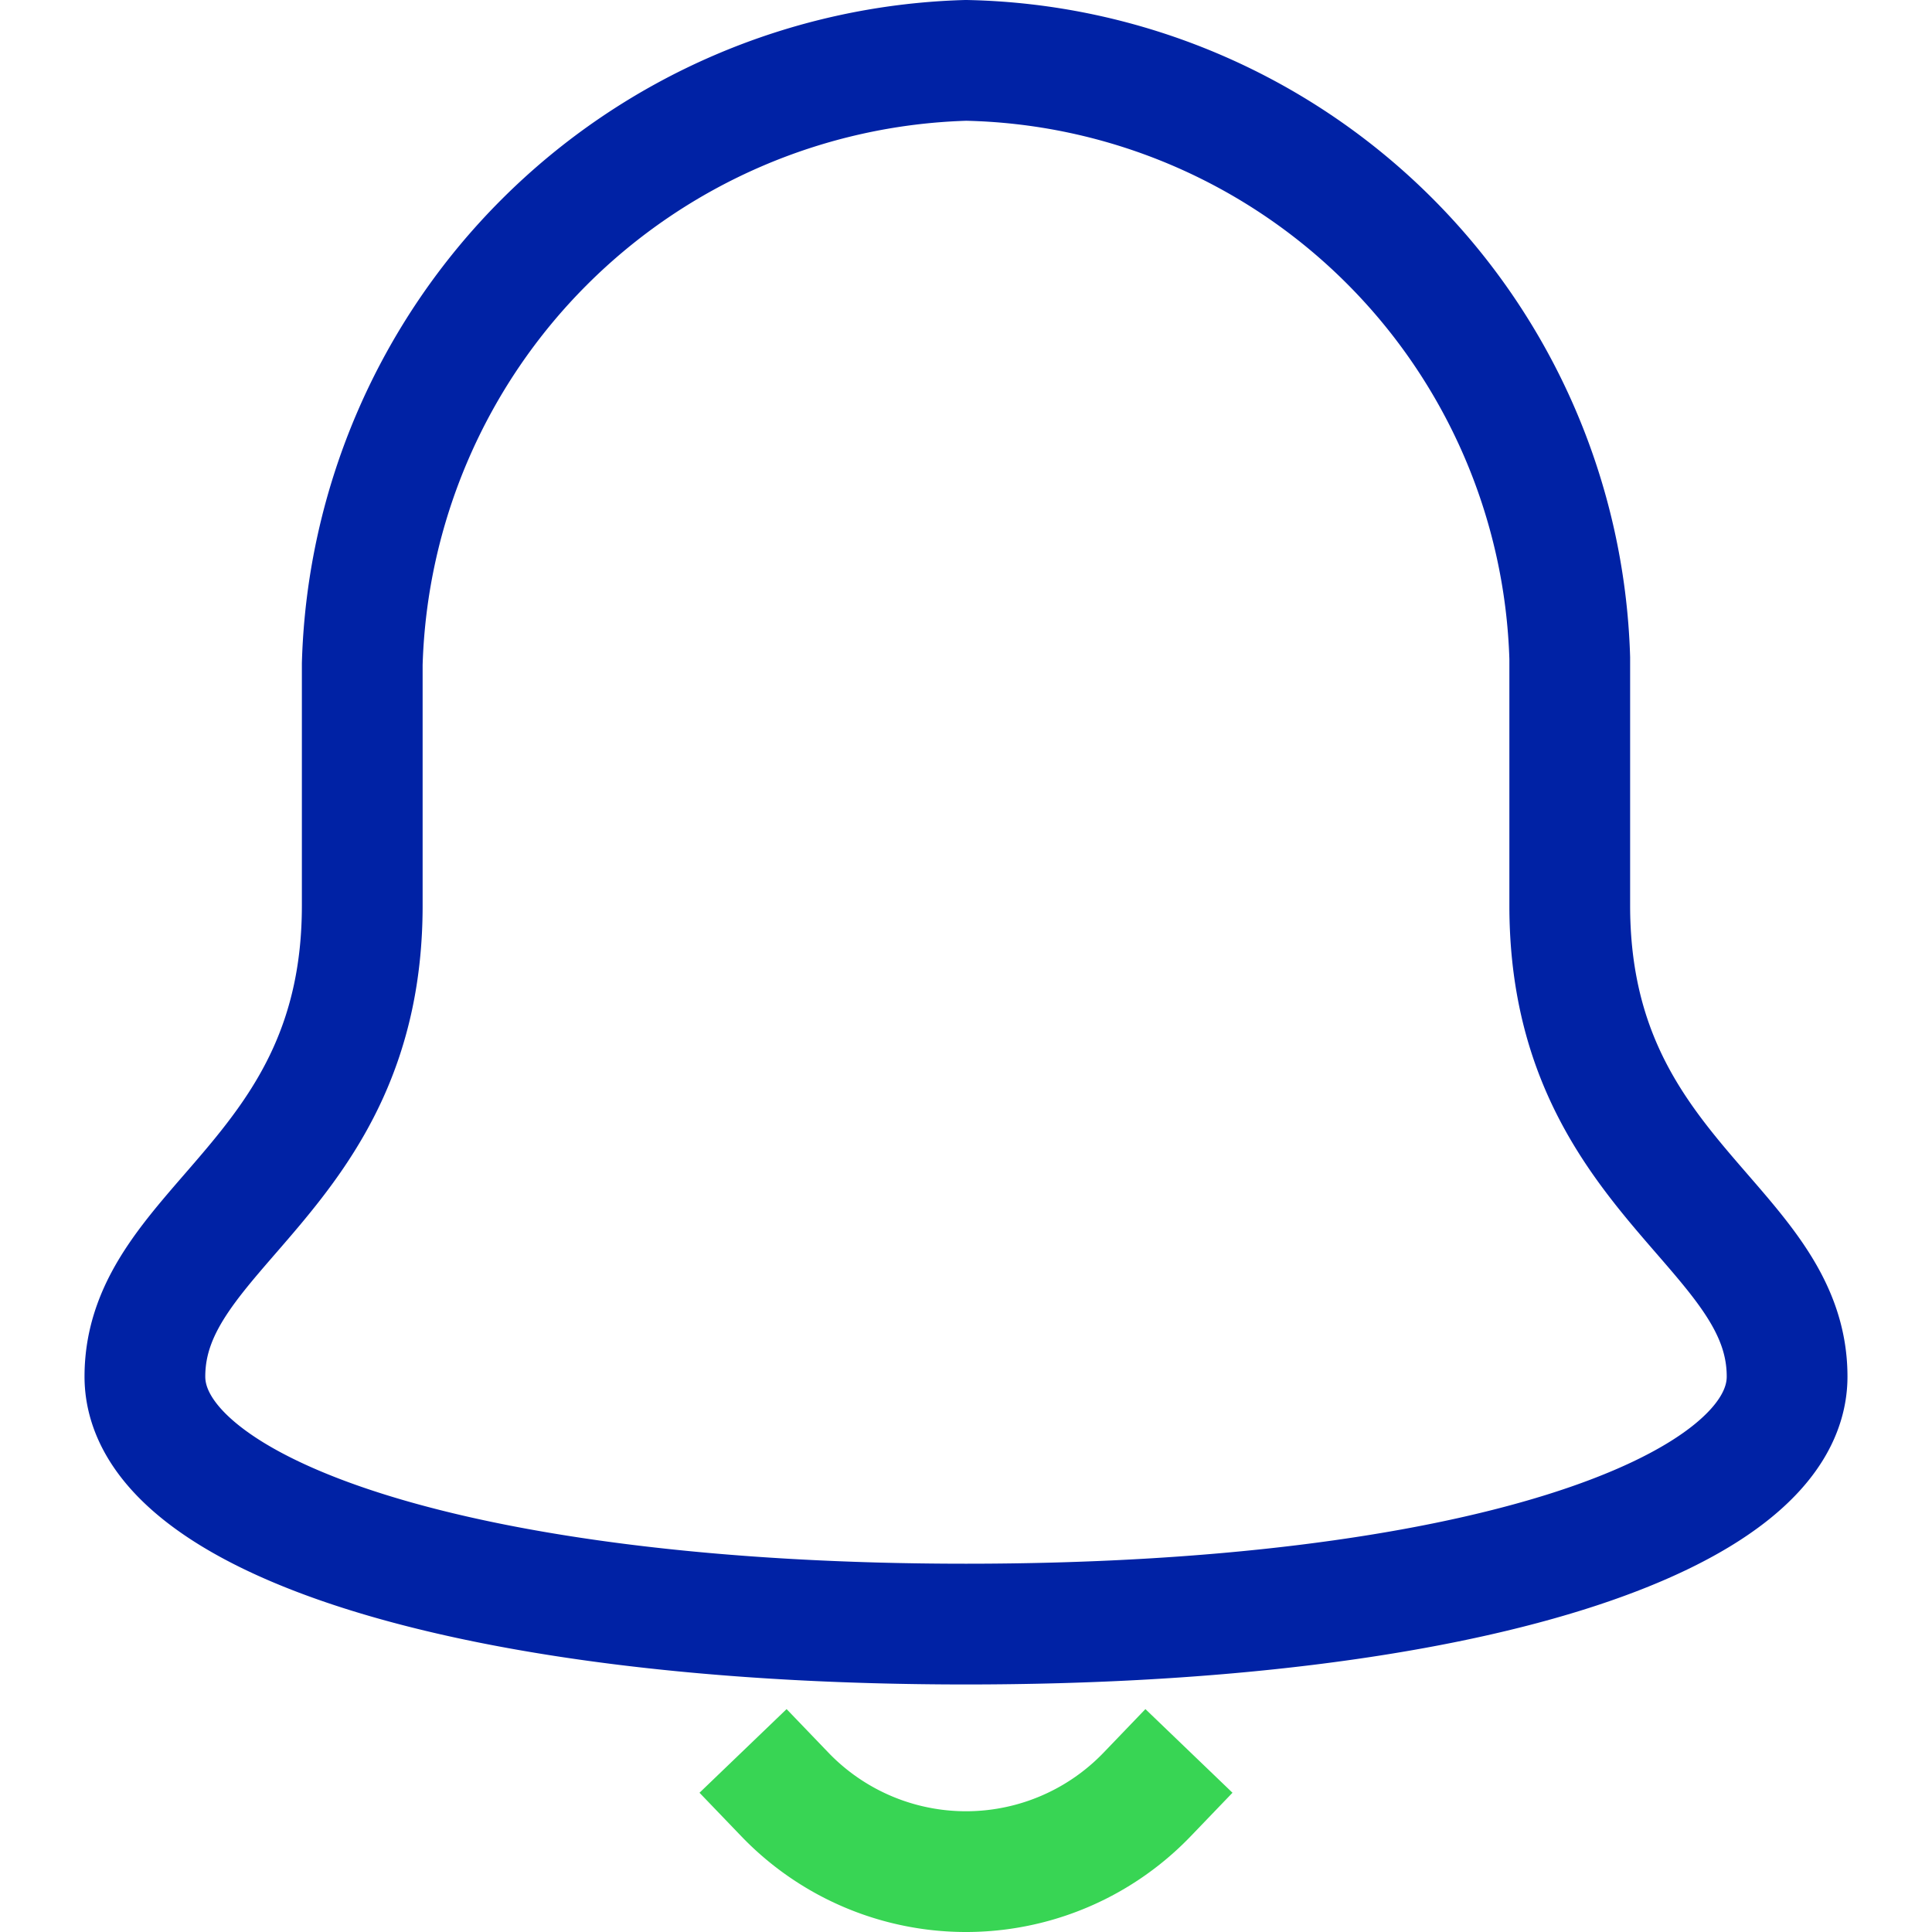
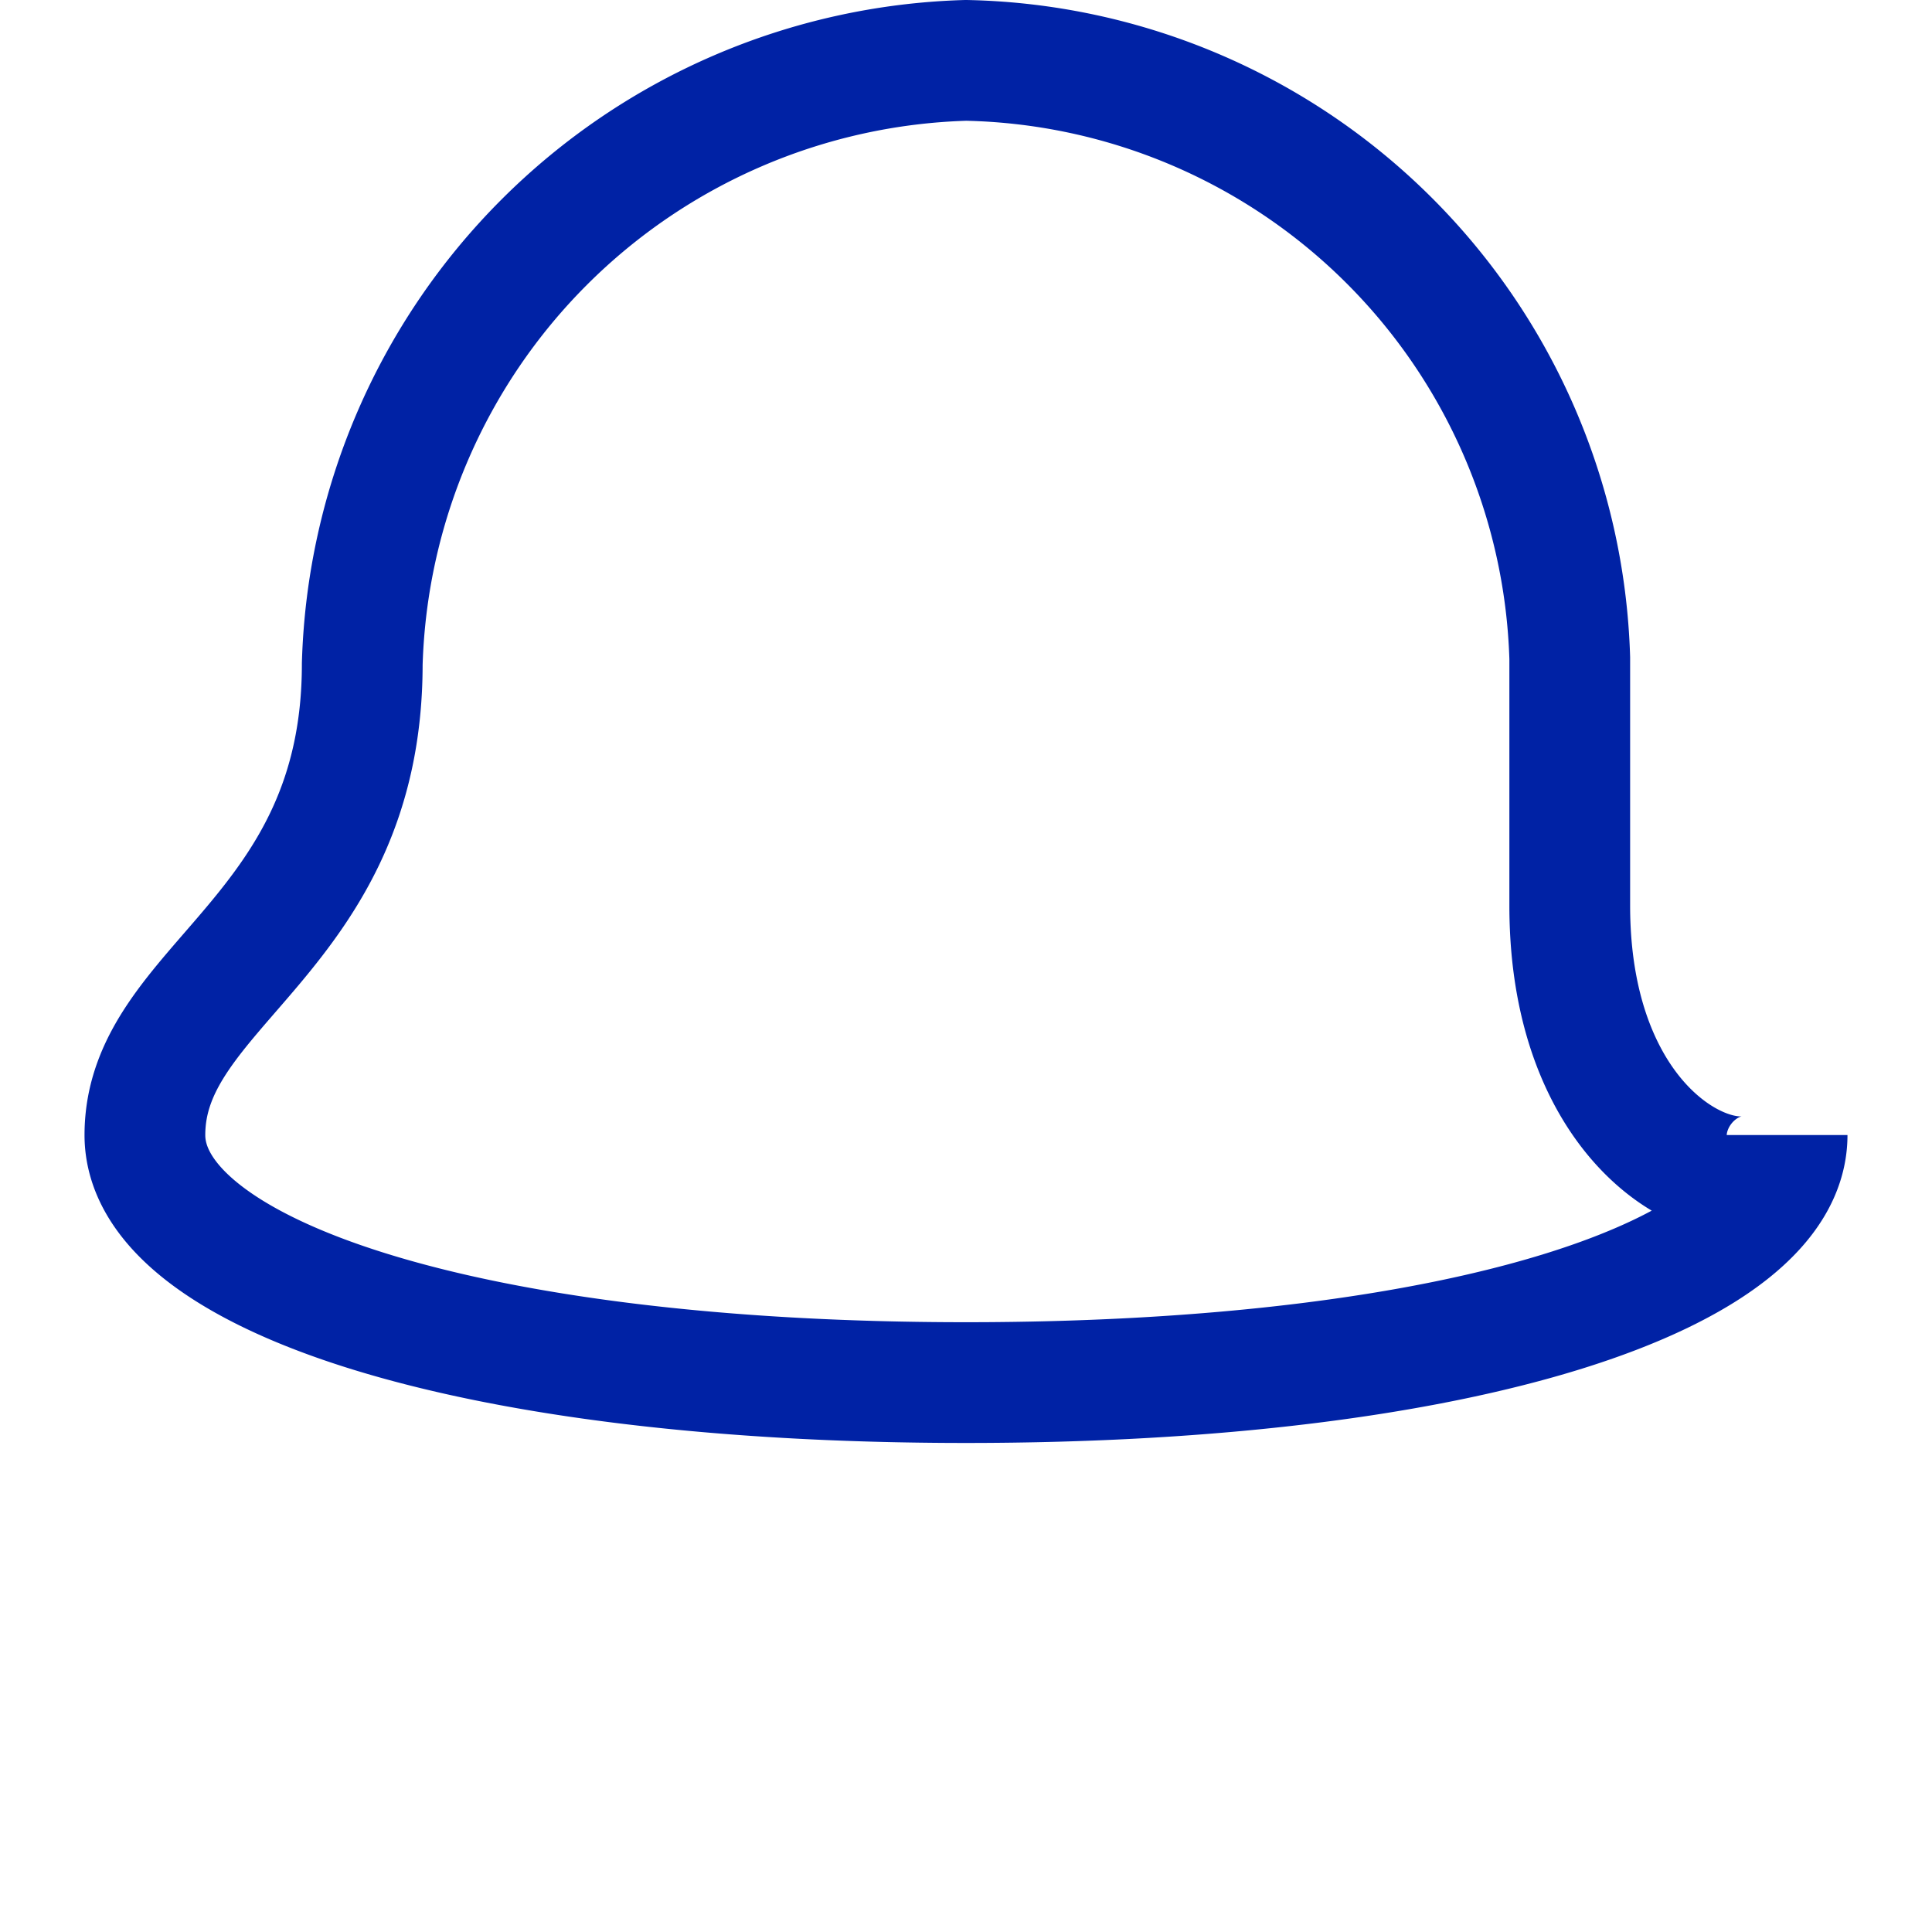
<svg xmlns="http://www.w3.org/2000/svg" viewBox="0 0 32 32" width="64" height="64">
  <title>bell 5</title>
  <g class="nc-icon-wrapper" fill="#0022a5">
-     <path data-color="color-2" d="M13,29.722a4.16,4.16,0,0,0,6,0" fill="none" stroke="#38d554" stroke-linecap="square" stroke-miterlimit="10" stroke-width="2" stroke-linejoin="miter" />
-     <path d="M26,15V10.9A10.211,10.211,0,0,0,16,1,10.3,10.3,0,0,0,6,11v4c0,4.5-3.6,5.3-3.6,7.8,0,2.3,5.3,4.1,13.6,4.1s13.6-1.8,13.6-4.1C29.6,20.3,26,19.5,26,15Z" fill="none" stroke="#0022a5" stroke-linecap="square" stroke-miterlimit="10" stroke-width="2" stroke-linejoin="miter" />
+     <path d="M26,15V10.9A10.211,10.211,0,0,0,16,1,10.3,10.3,0,0,0,6,11c0,4.5-3.6,5.3-3.6,7.8,0,2.3,5.3,4.1,13.6,4.1s13.6-1.8,13.6-4.1C29.6,20.3,26,19.5,26,15Z" fill="none" stroke="#0022a5" stroke-linecap="square" stroke-miterlimit="10" stroke-width="2" stroke-linejoin="miter" />
  </g>
</svg>